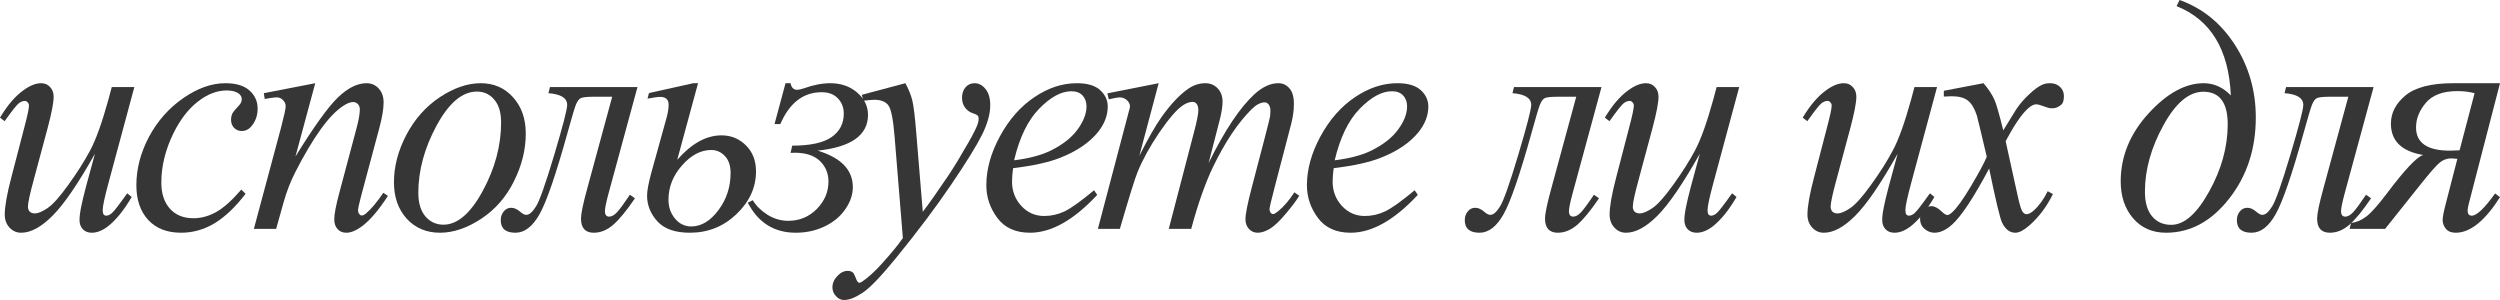
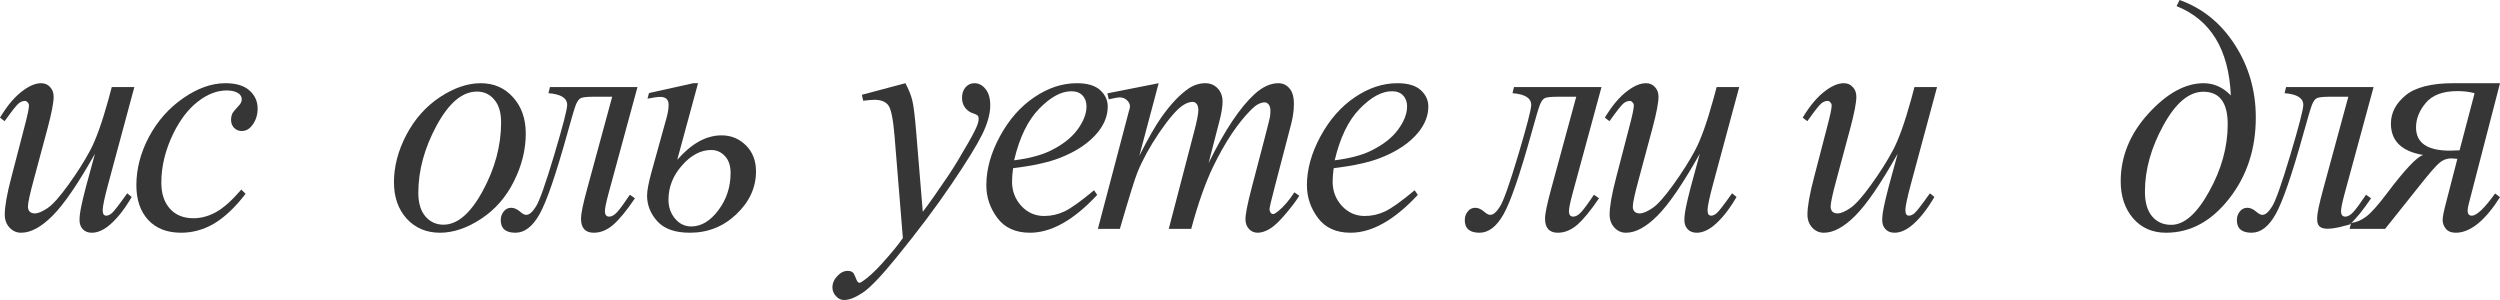
<svg xmlns="http://www.w3.org/2000/svg" width="600" height="72" viewBox="0 0 600 72" fill="none">
  <path d="M32.243 20.897L26.037 43.918C25.11 47.343 24.646 49.506 24.646 50.408C24.646 50.871 24.718 51.219 24.86 51.451C25.027 51.657 25.241 51.76 25.502 51.76C25.907 51.76 26.346 51.566 26.822 51.18C27.321 50.768 28.558 49.172 30.531 46.391L31.602 47.279C29.723 50.498 27.797 52.867 25.823 54.386C24.515 55.365 23.255 55.854 22.043 55.854C21.115 55.854 20.39 55.571 19.867 55.004C19.344 54.438 19.082 53.704 19.082 52.803C19.082 51.927 19.237 50.768 19.546 49.326C19.926 47.421 21.008 43.275 22.792 36.888C18.749 44.073 15.361 49.03 12.626 51.76C9.916 54.489 7.395 55.854 5.065 55.854C3.971 55.854 3.044 55.442 2.283 54.618C1.522 53.794 1.141 52.751 1.141 51.489C1.141 49.558 1.664 46.597 2.711 42.605L5.814 30.669C6.575 27.811 6.955 26.034 6.955 25.339C6.955 25.03 6.848 24.773 6.634 24.567C6.444 24.335 6.23 24.219 5.992 24.219C5.493 24.219 4.993 24.412 4.494 24.798C3.995 25.185 2.865 26.614 1.106 29.086L0 28.236C1.783 25.249 3.674 23.047 5.671 21.631C7.193 20.524 8.596 19.97 9.88 19.97C10.76 19.97 11.473 20.279 12.02 20.897C12.591 21.489 12.876 22.262 12.876 23.215C12.876 24.605 12.4 27.09 11.449 30.669L8.097 43.146C7.169 46.545 6.706 48.695 6.706 49.597C6.706 50.086 6.848 50.485 7.134 50.794C7.443 51.077 7.847 51.219 8.346 51.219C9.131 51.219 10.153 50.794 11.414 49.944C12.674 49.094 14.35 47.215 16.443 44.305C18.559 41.369 20.295 38.627 21.65 36.077C23.029 33.502 24.492 29.421 26.037 23.833L26.822 20.897H32.243Z" fill="#363636" />
  <path d="M58.944 46.506C56.471 49.725 53.975 52.094 51.454 53.614C48.934 55.107 46.27 55.854 43.465 55.854C40.088 55.854 37.449 54.824 35.546 52.764C33.668 50.704 32.729 47.936 32.729 44.459C32.729 40.519 33.739 36.644 35.76 32.833C37.805 29.021 40.54 25.931 43.964 23.562C47.412 21.167 50.788 19.97 54.093 19.97C56.685 19.97 58.623 20.562 59.907 21.747C61.191 22.906 61.833 24.335 61.833 26.034C61.833 27.631 61.382 28.996 60.478 30.129C59.812 31.004 58.992 31.442 58.017 31.442C57.28 31.442 56.661 31.185 56.162 30.669C55.687 30.154 55.449 29.511 55.449 28.738C55.449 28.249 55.532 27.798 55.699 27.386C55.889 26.974 56.257 26.485 56.804 25.919C57.375 25.326 57.72 24.901 57.839 24.644C57.957 24.386 58.017 24.116 58.017 23.833C58.017 23.292 57.791 22.841 57.339 22.481C56.65 21.966 55.675 21.708 54.414 21.708C52.084 21.708 49.778 22.597 47.495 24.373C45.212 26.15 43.262 28.674 41.645 31.944C39.696 35.91 38.721 39.876 38.721 43.841C38.721 46.468 39.41 48.554 40.789 50.099C42.169 51.618 44.047 52.378 46.425 52.378C48.256 52.378 50.063 51.888 51.846 50.91C53.654 49.906 55.675 48.103 57.91 45.502L58.944 46.506Z" fill="#363636" />
-   <path d="M75.658 19.97L70.914 37.545C75.361 30.36 78.761 25.635 81.115 23.369C83.493 21.103 85.776 19.97 87.963 19.97C89.152 19.97 90.127 20.395 90.888 21.245C91.673 22.094 92.065 23.202 92.065 24.567C92.065 26.112 91.72 28.172 91.031 30.747L86.679 47.009C86.18 48.888 85.93 50.034 85.93 50.446C85.93 50.807 86.025 51.116 86.216 51.373C86.406 51.605 86.608 51.721 86.822 51.721C87.107 51.721 87.452 51.554 87.856 51.219C89.117 50.137 90.496 48.489 91.994 46.275L93.1 47.009C90.888 50.434 88.796 52.88 86.822 54.348C85.443 55.352 84.206 55.854 83.113 55.854C82.233 55.854 81.531 55.558 81.008 54.966C80.485 54.399 80.224 53.627 80.224 52.648C80.224 51.412 80.628 49.288 81.436 46.275L85.574 30.747C86.097 28.815 86.358 27.309 86.358 26.227C86.358 25.712 86.204 25.3 85.895 24.991C85.585 24.657 85.205 24.489 84.753 24.489C84.088 24.489 83.291 24.798 82.364 25.416C80.604 26.575 78.773 28.494 76.871 31.172C74.969 33.824 72.959 37.223 70.843 41.369C69.725 43.558 68.798 45.953 68.061 48.554L66.278 54.927H60.927L67.419 30.747C68.18 27.837 68.56 26.086 68.56 25.494C68.56 24.927 68.346 24.438 67.918 24.026C67.514 23.588 67.003 23.369 66.385 23.369C66.099 23.369 65.6 23.421 64.886 23.524L63.531 23.755L63.317 22.365L75.658 19.97Z" fill="#363636" />
  <path d="M126.185 32.06C126.185 35.923 125.234 39.747 123.331 43.532C121.453 47.318 118.825 50.318 115.449 52.532C112.072 54.747 108.791 55.854 105.605 55.854C102.347 55.854 99.684 54.734 97.615 52.494C95.57 50.227 94.548 47.305 94.548 43.725C94.548 39.94 95.546 36.142 97.544 32.331C99.565 28.519 102.252 25.506 105.605 23.292C108.981 21.077 112.239 19.97 115.377 19.97C118.516 19.97 121.096 21.09 123.117 23.331C125.162 25.571 126.185 28.481 126.185 32.06ZM120.264 29.395C120.264 27 119.717 25.172 118.623 23.91C117.553 22.622 116.162 21.979 114.45 21.979C110.955 21.979 107.733 24.695 104.784 30.129C101.859 35.536 100.397 40.918 100.397 46.275C100.397 48.721 100.968 50.614 102.109 51.953C103.251 53.266 104.689 53.923 106.425 53.923C109.778 53.923 112.916 51.232 115.841 45.85C118.79 40.442 120.264 34.957 120.264 29.395Z" fill="#363636" />
  <path d="M131.984 20.897H152.993L145.966 46.738C145.443 48.721 145.181 50.034 145.181 50.678C145.181 51.554 145.526 51.991 146.216 51.991C146.81 51.991 147.44 51.631 148.106 50.91C148.796 50.163 149.818 48.773 151.173 46.738L152.386 47.588C150.46 50.446 148.748 52.545 147.25 53.884C145.752 55.197 144.171 55.854 142.506 55.854C140.461 55.854 139.439 54.721 139.439 52.455C139.439 51.296 139.926 48.94 140.901 45.386L146.929 23.215H142.649C140.913 23.215 139.819 23.331 139.368 23.562C138.939 23.768 138.547 24.309 138.19 25.185C137.858 26.06 137.204 28.262 136.229 31.79C133.423 41.884 131.176 48.425 129.488 51.412C127.823 54.373 125.897 55.854 123.709 55.854C121.355 55.854 120.178 54.85 120.178 52.841C120.178 52.017 120.416 51.322 120.892 50.755C121.343 50.163 121.95 49.867 122.711 49.867C123.424 49.867 124.173 50.215 124.958 50.91C125.457 51.348 125.909 51.566 126.313 51.566C127.027 51.566 127.799 50.897 128.632 49.558C129.488 48.219 130.95 44.086 133.019 37.159C135.087 30.232 136.122 26.24 136.122 25.185C136.122 23.537 134.624 22.597 131.628 22.365L131.984 20.897Z" fill="#363636" />
  <path d="M162.537 38.356C165.961 34.442 169.504 32.485 173.166 32.485C175.449 32.485 177.399 33.283 179.016 34.88C180.633 36.476 181.441 38.562 181.441 41.137C181.441 45 179.872 48.425 176.733 51.412C173.618 54.373 169.897 55.854 165.569 55.854C162.05 55.854 159.458 54.953 157.793 53.15C156.129 51.322 155.297 49.249 155.297 46.931C155.297 45.773 155.641 43.931 156.331 41.408L160.005 28.159C160.314 27 160.468 25.996 160.468 25.146C160.468 23.884 159.791 23.253 158.435 23.253C157.865 23.253 156.854 23.395 155.404 23.678L155.76 22.326L166.389 19.97H167.531L162.537 38.356ZM170.705 36C168.185 36 165.842 37.236 163.679 39.708C161.515 42.154 160.433 44.897 160.433 47.936C160.433 49.687 160.956 51.193 162.002 52.455C163.048 53.717 164.344 54.348 165.89 54.348C168.292 54.348 170.467 53.047 172.417 50.446C174.367 47.846 175.342 44.871 175.342 41.524C175.342 39.773 174.89 38.421 173.986 37.468C173.083 36.489 171.989 36 170.705 36Z" fill="#363636" />
-   <path d="M188.525 19.97H189.737C189.927 21.026 190.462 21.554 191.342 21.554C191.675 21.554 192.198 21.438 192.912 21.206C195.194 20.382 197.311 19.97 199.26 19.97C201.829 19.97 203.981 20.717 205.716 22.21C207.452 23.704 208.32 25.494 208.32 27.579C208.32 32.446 204.29 35.305 196.229 36.154C201.864 37.854 204.682 40.777 204.682 44.923C204.682 46.7 204.088 48.451 202.899 50.176C201.733 51.901 200.093 53.279 197.976 54.309C195.86 55.339 193.53 55.854 190.986 55.854C185.802 55.854 181.962 53.446 179.465 48.631L180.678 48.051C181.439 49.365 182.604 50.524 184.173 51.528C185.742 52.506 187.407 52.996 189.167 52.996C191.854 52.996 194.136 52.056 196.015 50.176C197.893 48.27 198.832 46.069 198.832 43.571C198.832 41.588 198.143 39.94 196.764 38.627C195.385 37.313 193.387 36.657 190.772 36.657C190.534 36.657 190.189 36.669 189.737 36.695L190.13 34.957C194.41 34.957 197.537 34.288 199.51 32.949C201.508 31.584 202.506 29.691 202.506 27.27C202.506 25.803 202.031 24.579 201.08 23.601C200.152 22.622 198.856 22.133 197.192 22.133C192.793 22.133 189.488 24.682 187.276 29.781H185.885L188.525 19.97Z" fill="#363636" />
  <path d="M217.294 19.97C218.102 21.463 218.661 22.867 218.97 24.18C219.28 25.468 219.589 28.017 219.898 31.828L221.467 50.833C222.894 48.978 224.963 46.043 227.673 42.026C228.981 40.069 230.598 37.403 232.524 34.03C233.689 31.97 234.403 30.528 234.664 29.704C234.807 29.292 234.878 28.867 234.878 28.429C234.878 28.146 234.795 27.914 234.628 27.734C234.462 27.554 234.022 27.348 233.309 27.116C232.619 26.858 232.037 26.408 231.561 25.764C231.109 25.094 230.883 24.335 230.883 23.485C230.883 22.429 231.169 21.579 231.739 20.936C232.31 20.292 233.023 19.97 233.879 19.97C234.926 19.97 235.817 20.446 236.555 21.399C237.292 22.326 237.66 23.614 237.66 25.262C237.66 27.296 237.018 29.627 235.734 32.253C234.45 34.854 231.977 38.858 228.315 44.266C224.653 49.674 220.219 55.571 215.011 61.957C211.421 66.361 208.758 69.129 207.022 70.262C205.286 71.421 203.8 72 202.563 72C201.826 72 201.184 71.691 200.637 71.073C200.067 70.481 199.781 69.785 199.781 68.987C199.781 67.983 200.174 67.069 200.958 66.245C201.719 65.421 202.551 65.009 203.455 65.009C203.931 65.009 204.323 65.124 204.632 65.356C204.822 65.485 205.036 65.846 205.274 66.438C205.488 67.056 205.69 67.468 205.88 67.674C205.999 67.803 206.142 67.867 206.308 67.867C206.451 67.867 206.701 67.738 207.057 67.481C208.365 66.605 209.887 65.215 211.623 63.309C213.906 60.785 215.594 58.725 216.688 57.129L214.69 32.639C214.357 28.597 213.858 26.137 213.192 25.262C212.526 24.386 211.409 23.948 209.839 23.948C209.34 23.948 208.448 24.026 207.164 24.18L206.843 22.751L217.294 19.97Z" fill="#363636" />
  <path d="M243.139 40.365C242.972 41.652 242.889 42.721 242.889 43.571C242.889 45.863 243.638 47.82 245.136 49.442C246.634 51.039 248.453 51.837 250.593 51.837C252.305 51.837 253.946 51.464 255.515 50.717C257.109 49.944 259.463 48.258 262.578 45.657L263.327 46.777C257.691 52.828 252.317 55.854 247.205 55.854C243.733 55.854 241.118 54.669 239.358 52.3C237.598 49.931 236.719 47.318 236.719 44.459C236.719 40.622 237.812 36.695 240 32.678C242.188 28.661 244.934 25.545 248.239 23.331C251.544 21.09 254.945 19.97 258.44 19.97C260.961 19.97 262.827 20.524 264.04 21.631C265.253 22.738 265.859 24.052 265.859 25.571C265.859 27.708 265.074 29.755 263.505 31.712C261.436 34.262 258.393 36.322 254.374 37.893C251.711 38.949 247.966 39.773 243.139 40.365ZM243.388 38.472C246.908 38.034 249.773 37.288 251.984 36.232C254.909 34.815 257.097 33.129 258.547 31.172C260.021 29.189 260.759 27.309 260.759 25.532C260.759 24.451 260.438 23.575 259.796 22.906C259.177 22.236 258.286 21.901 257.12 21.901C254.695 21.901 252.115 23.305 249.381 26.112C246.67 28.893 244.672 33.013 243.388 38.472Z" fill="#363636" />
  <path d="M278.079 19.97L273.442 37.391C275.511 33.296 277.27 30.219 278.721 28.159C280.98 24.966 283.179 22.648 285.319 21.206C286.579 20.382 287.899 19.97 289.278 19.97C290.467 19.97 291.454 20.382 292.239 21.206C293.023 22.03 293.416 23.086 293.416 24.373C293.416 25.635 293.142 27.283 292.595 29.318L290.063 39.129C293.939 31.275 297.613 25.764 301.084 22.597C303.01 20.846 304.913 19.97 306.791 19.97C307.885 19.97 308.777 20.382 309.466 21.206C310.18 22.004 310.536 23.253 310.536 24.953C310.536 26.446 310.322 28.03 309.894 29.704L305.971 44.73C305.115 48 304.687 49.816 304.687 50.176C304.687 50.536 304.794 50.846 305.008 51.103C305.15 51.283 305.341 51.373 305.578 51.373C305.816 51.373 306.232 51.129 306.827 50.639C308.182 49.506 309.454 48.013 310.643 46.159L311.82 46.97C311.226 48 310.168 49.416 308.646 51.219C307.148 53.022 305.864 54.245 304.794 54.888C303.724 55.532 302.737 55.854 301.833 55.854C301.001 55.854 300.3 55.545 299.729 54.927C299.182 54.309 298.909 53.549 298.909 52.648C298.909 51.412 299.396 48.927 300.371 45.193L303.617 32.794C304.354 29.936 304.746 28.352 304.794 28.043C304.865 27.554 304.901 27.077 304.901 26.614C304.901 25.97 304.77 25.468 304.508 25.107C304.223 24.747 303.902 24.567 303.545 24.567C302.547 24.567 301.489 25.12 300.371 26.227C297.09 29.498 294.022 34.081 291.169 39.978C289.29 43.867 287.531 48.85 285.89 54.927H280.504L286.603 31.558C287.269 29.034 287.602 27.348 287.602 26.498C287.602 25.803 287.471 25.288 287.21 24.953C286.948 24.618 286.627 24.451 286.247 24.451C285.462 24.451 284.63 24.76 283.75 25.378C282.323 26.382 280.48 28.532 278.221 31.828C275.986 35.124 274.25 38.279 273.014 41.292C272.419 42.708 271.005 47.253 268.769 54.927H263.491L270.945 26.652C271.112 26.163 271.195 25.803 271.195 25.571C271.195 25.004 270.957 24.502 270.482 24.064C270.006 23.601 269.4 23.369 268.662 23.369C268.353 23.369 267.497 23.524 266.094 23.833L265.773 22.403L278.079 19.97Z" fill="#363636" />
  <path d="M320.081 40.365C319.914 41.652 319.831 42.721 319.831 43.571C319.831 45.863 320.58 47.82 322.078 49.442C323.576 51.039 325.395 51.837 327.535 51.837C329.247 51.837 330.888 51.464 332.457 50.717C334.051 49.944 336.405 48.258 339.52 45.657L340.269 46.777C334.633 52.828 329.259 55.854 324.147 55.854C320.675 55.854 318.06 54.669 316.3 52.3C314.54 49.931 313.661 47.318 313.661 44.459C313.661 40.622 314.754 36.695 316.942 32.678C319.13 28.661 321.876 25.545 325.181 23.331C328.487 21.09 331.887 19.97 335.382 19.97C337.903 19.97 339.769 20.524 340.982 21.631C342.195 22.738 342.801 24.052 342.801 25.571C342.801 27.708 342.016 29.755 340.447 31.712C338.378 34.262 335.335 36.322 331.316 37.893C328.653 38.949 324.908 39.773 320.081 40.365ZM320.331 38.472C323.85 38.034 326.715 37.288 328.926 36.232C331.851 34.815 334.039 33.129 335.489 31.172C336.964 29.189 337.701 27.309 337.701 25.532C337.701 24.451 337.38 23.575 336.738 22.906C336.119 22.236 335.228 21.901 334.063 21.901C331.637 21.901 329.057 23.305 326.323 26.112C323.612 28.893 321.615 33.013 320.331 38.472Z" fill="#363636" />
  <path d="M363.353 20.897H384.361L377.334 46.738C376.811 48.721 376.55 50.034 376.55 50.678C376.55 51.554 376.895 51.991 377.584 51.991C378.179 51.991 378.809 51.631 379.475 50.91C380.164 50.163 381.187 48.773 382.542 46.738L383.755 47.588C381.829 50.446 380.117 52.545 378.618 53.884C377.12 55.197 375.539 55.854 373.875 55.854C371.83 55.854 370.807 54.721 370.807 52.455C370.807 51.296 371.295 48.94 372.27 45.386L378.298 23.215H374.017C372.282 23.215 371.188 23.331 370.736 23.562C370.308 23.768 369.916 24.309 369.559 25.185C369.226 26.06 368.572 28.262 367.597 31.79C364.791 41.884 362.544 48.425 360.856 51.412C359.192 54.373 357.266 55.854 355.078 55.854C352.724 55.854 351.547 54.85 351.547 52.841C351.547 52.017 351.785 51.322 352.26 50.755C352.712 50.163 353.318 49.867 354.079 49.867C354.793 49.867 355.542 50.215 356.326 50.91C356.826 51.348 357.277 51.566 357.682 51.566C358.395 51.566 359.168 50.897 360 49.558C360.856 48.219 362.318 44.086 364.387 37.159C366.456 30.232 367.49 26.24 367.49 25.185C367.49 23.537 365.992 22.597 362.996 22.365L363.353 20.897Z" fill="#363636" />
  <path d="M417.411 20.897L411.204 43.918C410.277 47.343 409.813 49.506 409.813 50.408C409.813 50.871 409.885 51.219 410.027 51.451C410.194 51.657 410.408 51.76 410.669 51.76C411.074 51.76 411.514 51.566 411.989 51.18C412.488 50.768 413.725 49.172 415.699 46.391L416.769 47.279C414.89 50.498 412.964 52.867 410.99 54.386C409.683 55.365 408.422 55.854 407.21 55.854C406.282 55.854 405.557 55.571 405.034 55.004C404.511 54.438 404.249 53.704 404.249 52.803C404.249 51.927 404.404 50.768 404.713 49.326C405.093 47.421 406.175 43.275 407.959 36.888C403.916 44.073 400.528 49.03 397.793 51.76C395.083 54.489 392.562 55.854 390.232 55.854C389.138 55.854 388.211 55.442 387.45 54.618C386.689 53.794 386.308 52.751 386.308 51.489C386.308 49.558 386.832 46.597 387.878 42.605L390.981 30.669C391.742 27.811 392.122 26.034 392.122 25.339C392.122 25.03 392.015 24.773 391.801 24.567C391.611 24.335 391.397 24.219 391.159 24.219C390.66 24.219 390.161 24.412 389.661 24.798C389.162 25.185 388.032 26.614 386.273 29.086L385.167 28.236C386.95 25.249 388.841 23.047 390.838 21.631C392.36 20.524 393.763 19.97 395.047 19.97C395.927 19.97 396.64 20.279 397.187 20.897C397.758 21.489 398.043 22.262 398.043 23.215C398.043 24.605 397.568 27.09 396.616 30.669L393.264 43.146C392.336 46.545 391.873 48.695 391.873 49.597C391.873 50.086 392.015 50.485 392.301 50.794C392.61 51.077 393.014 51.219 393.513 51.219C394.298 51.219 395.32 50.794 396.581 49.944C397.841 49.094 399.517 47.215 401.61 44.305C403.726 41.369 405.462 38.627 406.817 36.077C408.196 33.502 409.659 29.421 411.204 23.833L411.989 20.897H417.411Z" fill="#363636" />
  <path d="M464.891 20.897L458.685 43.918C457.758 47.343 457.294 49.506 457.294 50.408C457.294 50.871 457.365 51.219 457.508 51.451C457.675 51.657 457.888 51.76 458.15 51.76C458.554 51.76 458.994 51.566 459.47 51.18C459.969 50.768 461.206 49.172 463.179 46.391L464.249 47.279C462.371 50.498 460.445 52.867 458.471 54.386C457.163 55.365 455.903 55.854 454.69 55.854C453.763 55.854 453.038 55.571 452.515 55.004C451.991 54.438 451.73 53.704 451.73 52.803C451.73 51.927 451.884 50.768 452.194 49.326C452.574 47.421 453.656 43.275 455.439 36.888C451.397 44.073 448.009 49.03 445.274 51.76C442.563 54.489 440.043 55.854 437.713 55.854C436.619 55.854 435.691 55.442 434.93 54.618C434.17 53.794 433.789 52.751 433.789 51.489C433.789 49.558 434.312 46.597 435.359 42.605L438.462 30.669C439.222 27.811 439.603 26.034 439.603 25.339C439.603 25.03 439.496 24.773 439.282 24.567C439.092 24.335 438.878 24.219 438.64 24.219C438.141 24.219 437.641 24.412 437.142 24.798C436.643 25.185 435.513 26.614 433.753 29.086L432.648 28.236C434.431 25.249 436.322 23.047 438.319 21.631C439.841 20.524 441.244 19.97 442.528 19.97C443.407 19.97 444.121 20.279 444.668 20.897C445.238 21.489 445.524 22.262 445.524 23.215C445.524 24.605 445.048 27.09 444.097 30.669L440.744 43.146C439.817 46.545 439.353 48.695 439.353 49.597C439.353 50.086 439.496 50.485 439.781 50.794C440.09 51.077 440.495 51.219 440.994 51.219C441.779 51.219 442.801 50.794 444.061 49.944C445.322 49.094 446.998 47.215 449.09 44.305C451.207 41.369 452.943 38.627 454.298 36.077C455.677 33.502 457.139 29.421 458.685 23.833L459.47 20.897H464.891Z" fill="#363636" />
-   <path d="M476.041 19.97C477.206 21.309 478.086 22.648 478.68 23.987C479.108 24.914 479.81 27.348 480.785 31.288L483.923 26.189C484.756 24.953 485.766 23.781 486.955 22.674C488.144 21.541 489.19 20.768 490.094 20.356C490.665 20.099 491.295 19.97 491.984 19.97C493.007 19.97 493.815 20.266 494.41 20.858C495.028 21.451 495.337 22.172 495.337 23.021C495.337 24 495.159 24.669 494.802 25.03C494.136 25.674 493.375 25.996 492.519 25.996C492.02 25.996 491.485 25.88 490.914 25.648C489.797 25.236 489.048 25.03 488.667 25.03C488.097 25.03 487.419 25.391 486.634 26.112C485.16 27.451 483.4 30.039 481.355 33.876L484.28 47.163C484.732 49.197 485.112 50.421 485.421 50.833C485.731 51.219 486.04 51.412 486.349 51.412C486.848 51.412 487.431 51.116 488.097 50.524C489.404 49.339 490.522 47.794 491.449 45.888L492.698 46.584C491.2 49.622 489.297 52.146 486.991 54.154C485.683 55.288 484.577 55.854 483.674 55.854C482.342 55.854 481.284 55.043 480.499 53.421C480 52.416 478.966 48.09 477.396 40.442C473.687 47.421 470.715 51.914 468.479 53.923C467.029 55.21 465.626 55.854 464.271 55.854C463.319 55.854 462.452 55.481 461.667 54.734C461.096 54.167 460.811 53.408 460.811 52.455C460.811 51.605 461.072 50.897 461.596 50.331C462.119 49.764 462.761 49.481 463.522 49.481C464.283 49.481 465.091 49.893 465.947 50.717C466.565 51.309 467.041 51.605 467.374 51.605C467.659 51.605 468.028 51.399 468.479 50.987C469.597 50.009 471.119 47.897 473.045 44.652C474.971 41.408 476.231 39.064 476.826 37.622C475.351 31.365 474.555 28.056 474.436 27.695C473.889 26.021 473.176 24.837 472.296 24.142C471.416 23.446 470.12 23.099 468.408 23.099C467.861 23.099 467.231 23.125 466.518 23.176V21.785L476.041 19.97Z" fill="#363636" />
  <path d="M522.38 1.468L523.094 0C528.586 1.957 533.009 5.536 536.362 10.738C539.715 15.94 541.391 21.76 541.391 28.197C541.391 35.768 539.251 42.27 534.971 47.704C530.715 53.137 525.674 55.854 519.848 55.854C516.566 55.854 513.927 54.695 511.93 52.378C509.956 50.06 508.969 47.112 508.969 43.532C508.969 37.558 511.181 32.137 515.603 27.27C520.05 22.403 524.473 19.97 528.872 19.97C531.345 19.97 533.52 20.948 535.399 22.906C534.923 11.91 530.584 4.764 522.38 1.468ZM528.8 22.017C525.353 22.017 522.154 24.708 519.206 30.09C516.257 35.446 514.783 40.751 514.783 46.004C514.783 48.579 515.354 50.549 516.495 51.914C517.636 53.279 519.17 53.961 521.096 53.961C524.211 53.961 527.243 51.296 530.191 45.966C533.164 40.635 534.65 35.253 534.65 29.82C534.65 24.618 532.7 22.017 528.8 22.017Z" fill="#363636" />
-   <path d="M548.653 20.897H569.661L562.635 46.738C562.112 48.721 561.85 50.034 561.85 50.678C561.85 51.554 562.195 51.991 562.884 51.991C563.479 51.991 564.109 51.631 564.775 50.91C565.464 50.163 566.487 48.773 567.842 46.738L569.055 47.588C567.129 50.446 565.417 52.545 563.919 53.884C562.421 55.197 560.839 55.854 559.175 55.854C557.13 55.854 556.108 54.721 556.108 52.455C556.108 51.296 556.595 48.94 557.57 45.386L563.598 23.215H559.318C557.582 23.215 556.488 23.331 556.036 23.562C555.608 23.768 555.216 24.309 554.859 25.185C554.526 26.06 553.872 28.262 552.897 31.79C550.092 41.884 547.845 48.425 546.156 51.412C544.492 54.373 542.566 55.854 540.378 55.854C538.024 55.854 536.847 54.85 536.847 52.841C536.847 52.017 537.085 51.322 537.56 50.755C538.012 50.163 538.619 49.867 539.379 49.867C540.093 49.867 540.842 50.215 541.626 50.91C542.126 51.348 542.578 51.566 542.982 51.566C543.695 51.566 544.468 50.897 545.3 49.558C546.156 48.219 547.619 44.086 549.687 37.159C551.756 30.232 552.79 26.24 552.79 25.185C552.79 23.537 551.292 22.597 548.296 22.365L548.653 20.897Z" fill="#363636" />
+   <path d="M548.653 20.897H569.661L562.635 46.738C562.112 48.721 561.85 50.034 561.85 50.678C561.85 51.554 562.195 51.991 562.884 51.991C563.479 51.991 564.109 51.631 564.775 50.91C565.464 50.163 566.487 48.773 567.842 46.738L569.055 47.588C567.129 50.446 565.417 52.545 563.919 53.884C557.13 55.854 556.108 54.721 556.108 52.455C556.108 51.296 556.595 48.94 557.57 45.386L563.598 23.215H559.318C557.582 23.215 556.488 23.331 556.036 23.562C555.608 23.768 555.216 24.309 554.859 25.185C554.526 26.06 553.872 28.262 552.897 31.79C550.092 41.884 547.845 48.425 546.156 51.412C544.492 54.373 542.566 55.854 540.378 55.854C538.024 55.854 536.847 54.85 536.847 52.841C536.847 52.017 537.085 51.322 537.56 50.755C538.012 50.163 538.619 49.867 539.379 49.867C540.093 49.867 540.842 50.215 541.626 50.91C542.126 51.348 542.578 51.566 542.982 51.566C543.695 51.566 544.468 50.897 545.3 49.558C546.156 48.219 547.619 44.086 549.687 37.159C551.756 30.232 552.79 26.24 552.79 25.185C552.79 23.537 551.292 22.597 548.296 22.365L548.653 20.897Z" fill="#363636" />
  <path d="M600 19.97L592.546 48.747C592.332 49.597 592.224 50.189 592.224 50.524C592.224 51.348 592.557 51.76 593.223 51.76C594.412 51.76 596.279 49.983 598.823 46.429L600 47.318C596.386 53.009 592.843 55.854 589.371 55.854C588.325 55.854 587.54 55.545 587.017 54.927C586.494 54.283 586.232 53.575 586.232 52.803C586.232 52.056 586.53 50.575 587.124 48.361L589.763 38.124C589.074 38.047 588.598 38.009 588.337 38.009C587.243 38.009 586.28 38.369 585.448 39.09C584.615 39.811 583.129 41.511 580.989 44.189L572.429 54.927H563.904L564.261 53.498C565.45 53.395 566.639 52.906 567.828 52.03C569.017 51.154 570.669 49.313 572.786 46.506C577.185 40.661 580.121 37.558 581.596 37.197C576.412 36.348 573.82 33.837 573.82 29.665C573.82 27.09 574.985 24.837 577.315 22.906C579.669 20.948 583.498 19.97 588.8 19.97H600ZM590.298 36.077L593.901 22.365C592.641 22.03 591.273 21.863 589.799 21.863C586.304 21.863 583.771 22.803 582.202 24.682C580.633 26.537 579.848 28.506 579.848 30.592C579.848 34.3 582.559 36.154 587.98 36.154C588.646 36.154 589.419 36.129 590.298 36.077Z" fill="#363636" />
</svg>